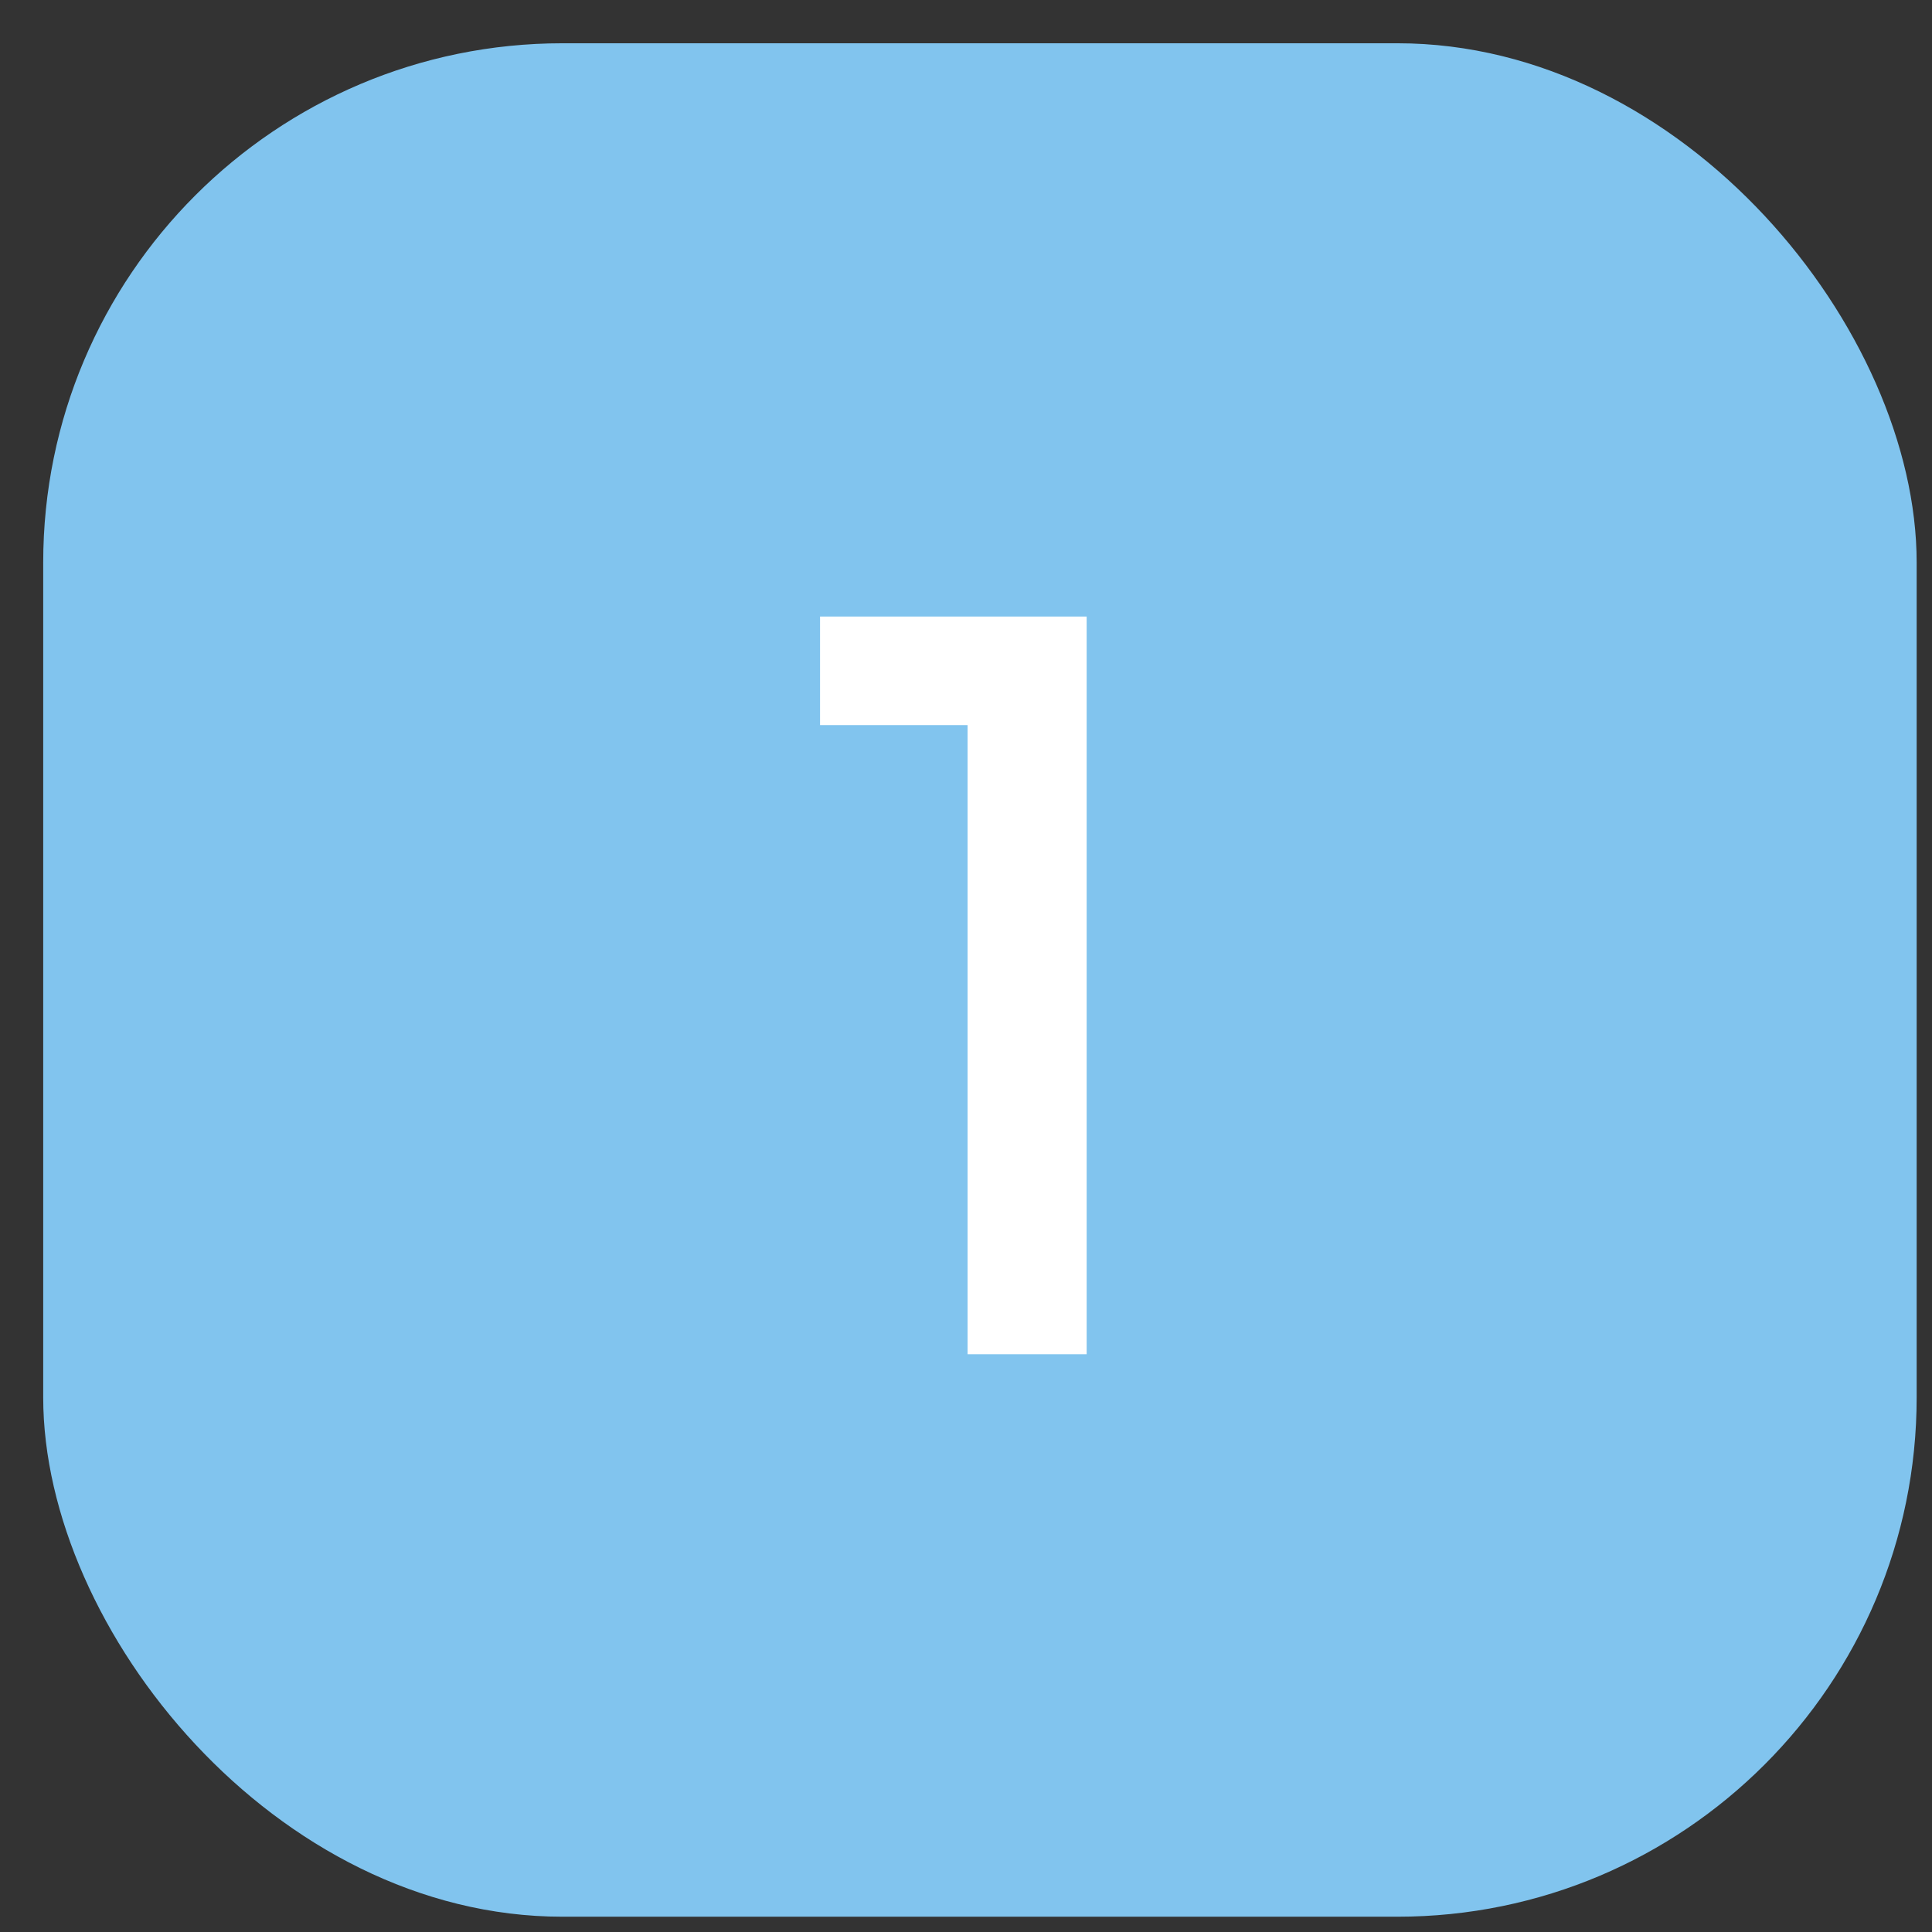
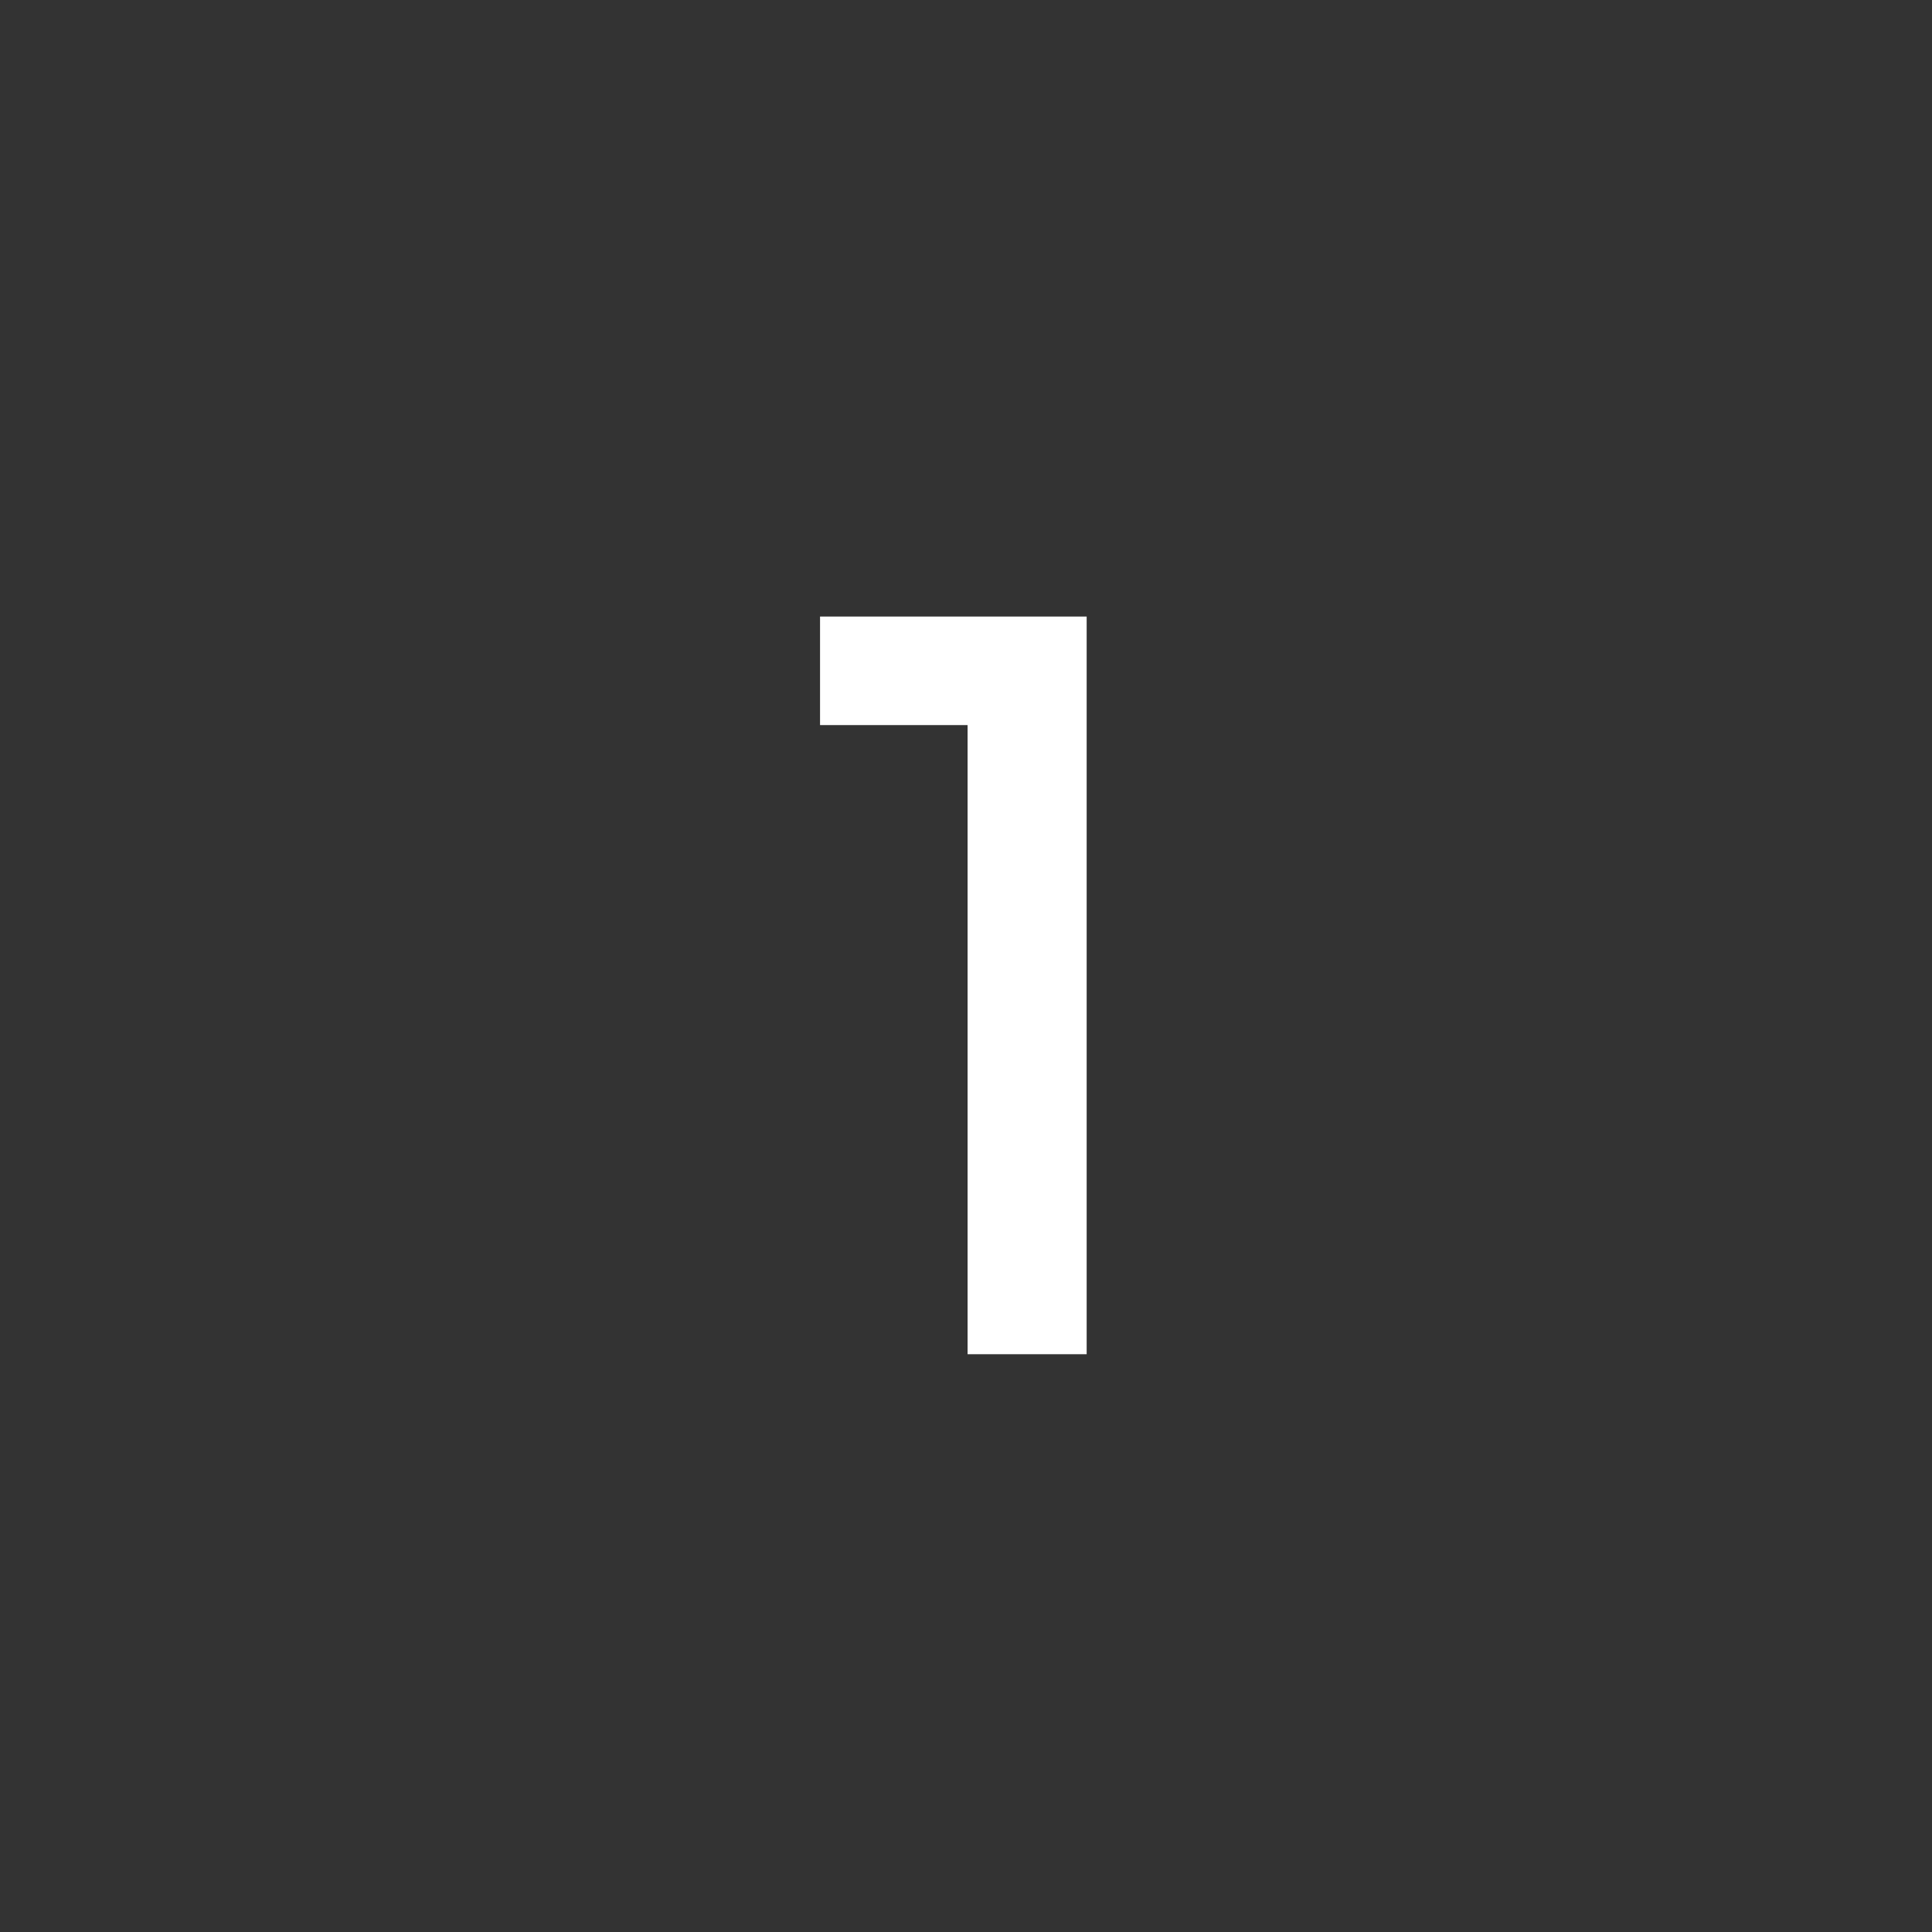
<svg xmlns="http://www.w3.org/2000/svg" width="33" height="33" viewBox="0 0 33 33" fill="none">
  <rect x="0" y="0" width="33" height="33" fill="#333333" stroke="none" />
-   <rect x="0.738" y="0.739" width="32" height="32" rx="8.87" fill="#81C4EE" />
-   <path d="M16.527 23.131V10.531H18.561V23.131H16.527ZM14.007 12.385V10.531H18.381V12.385H14.007Z" fill="white" />
+   <path d="M16.527 23.131V10.531H18.561V23.131ZM14.007 12.385V10.531H18.381V12.385H14.007Z" fill="white" />
</svg>